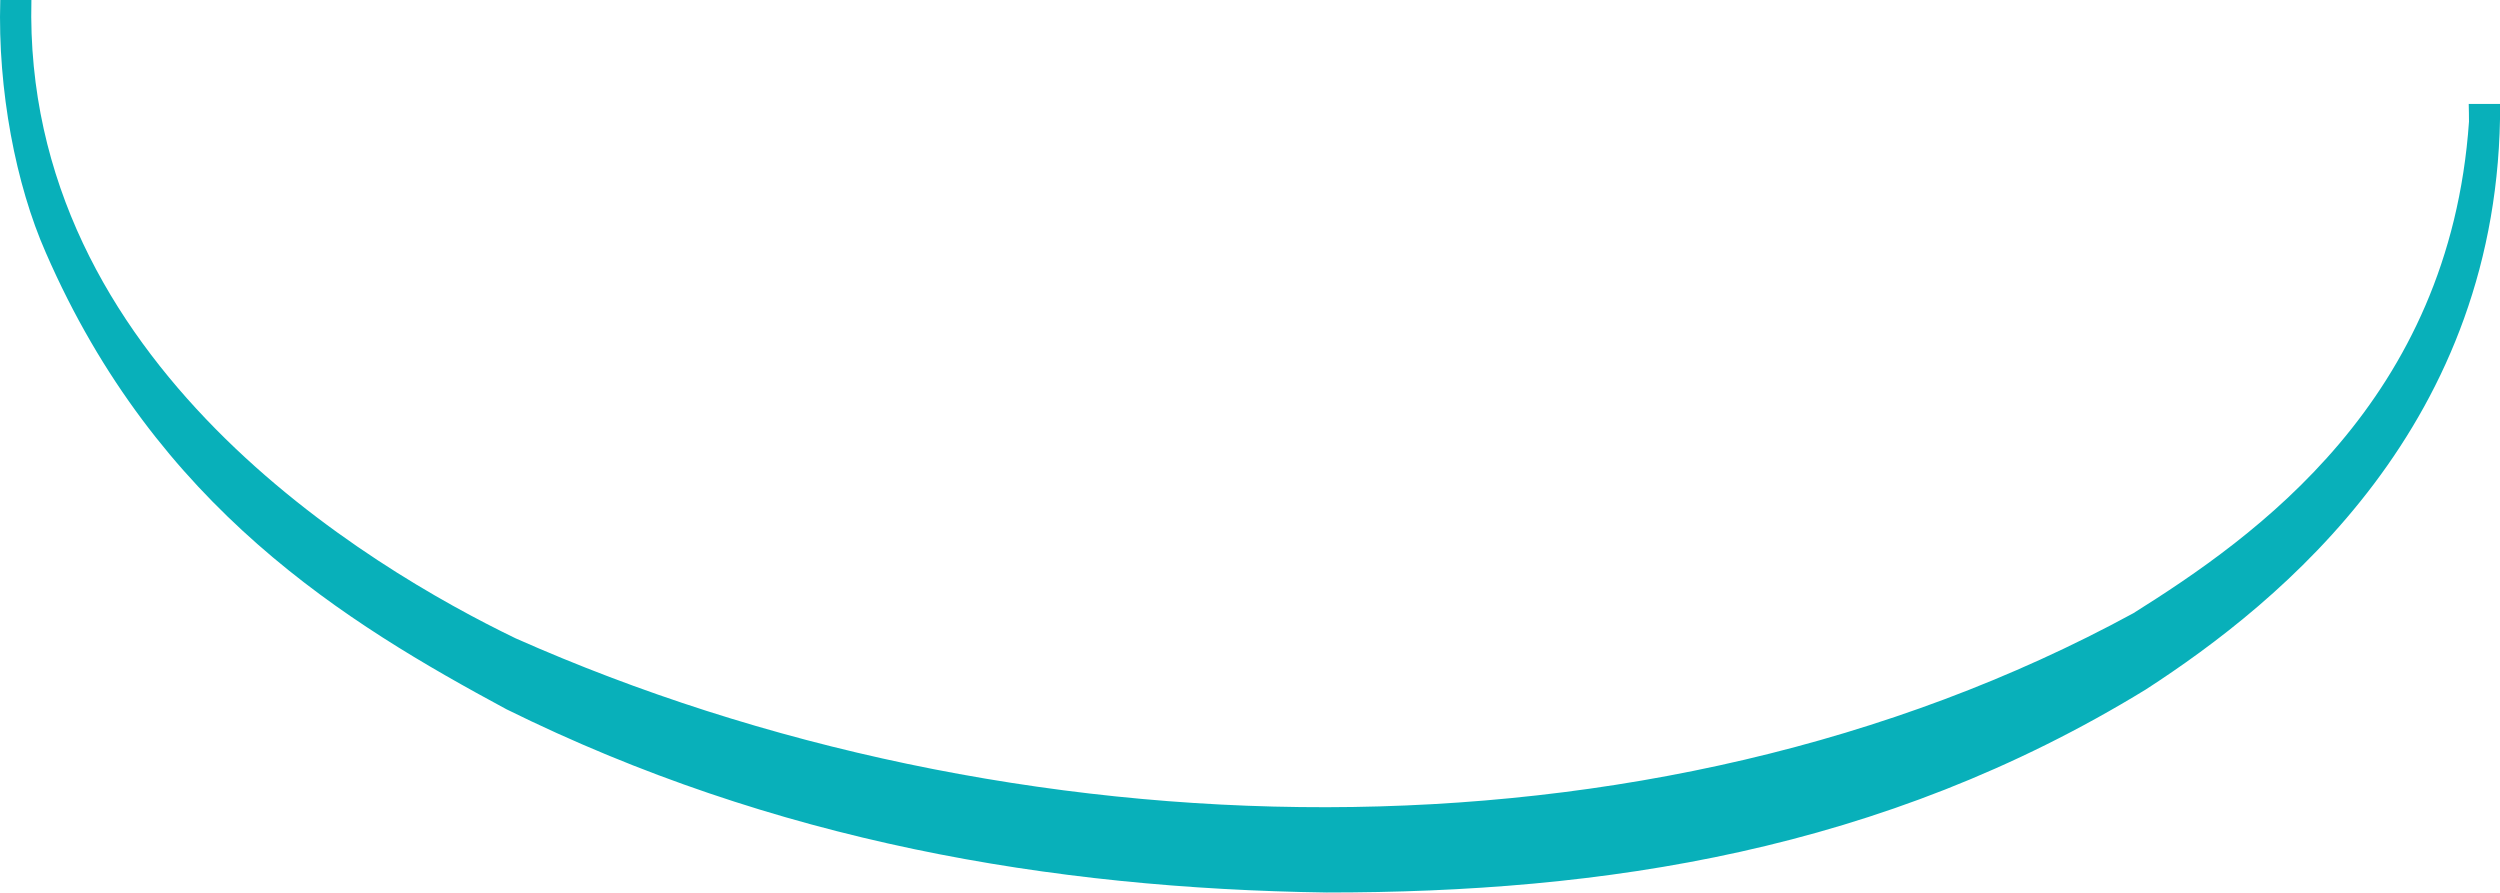
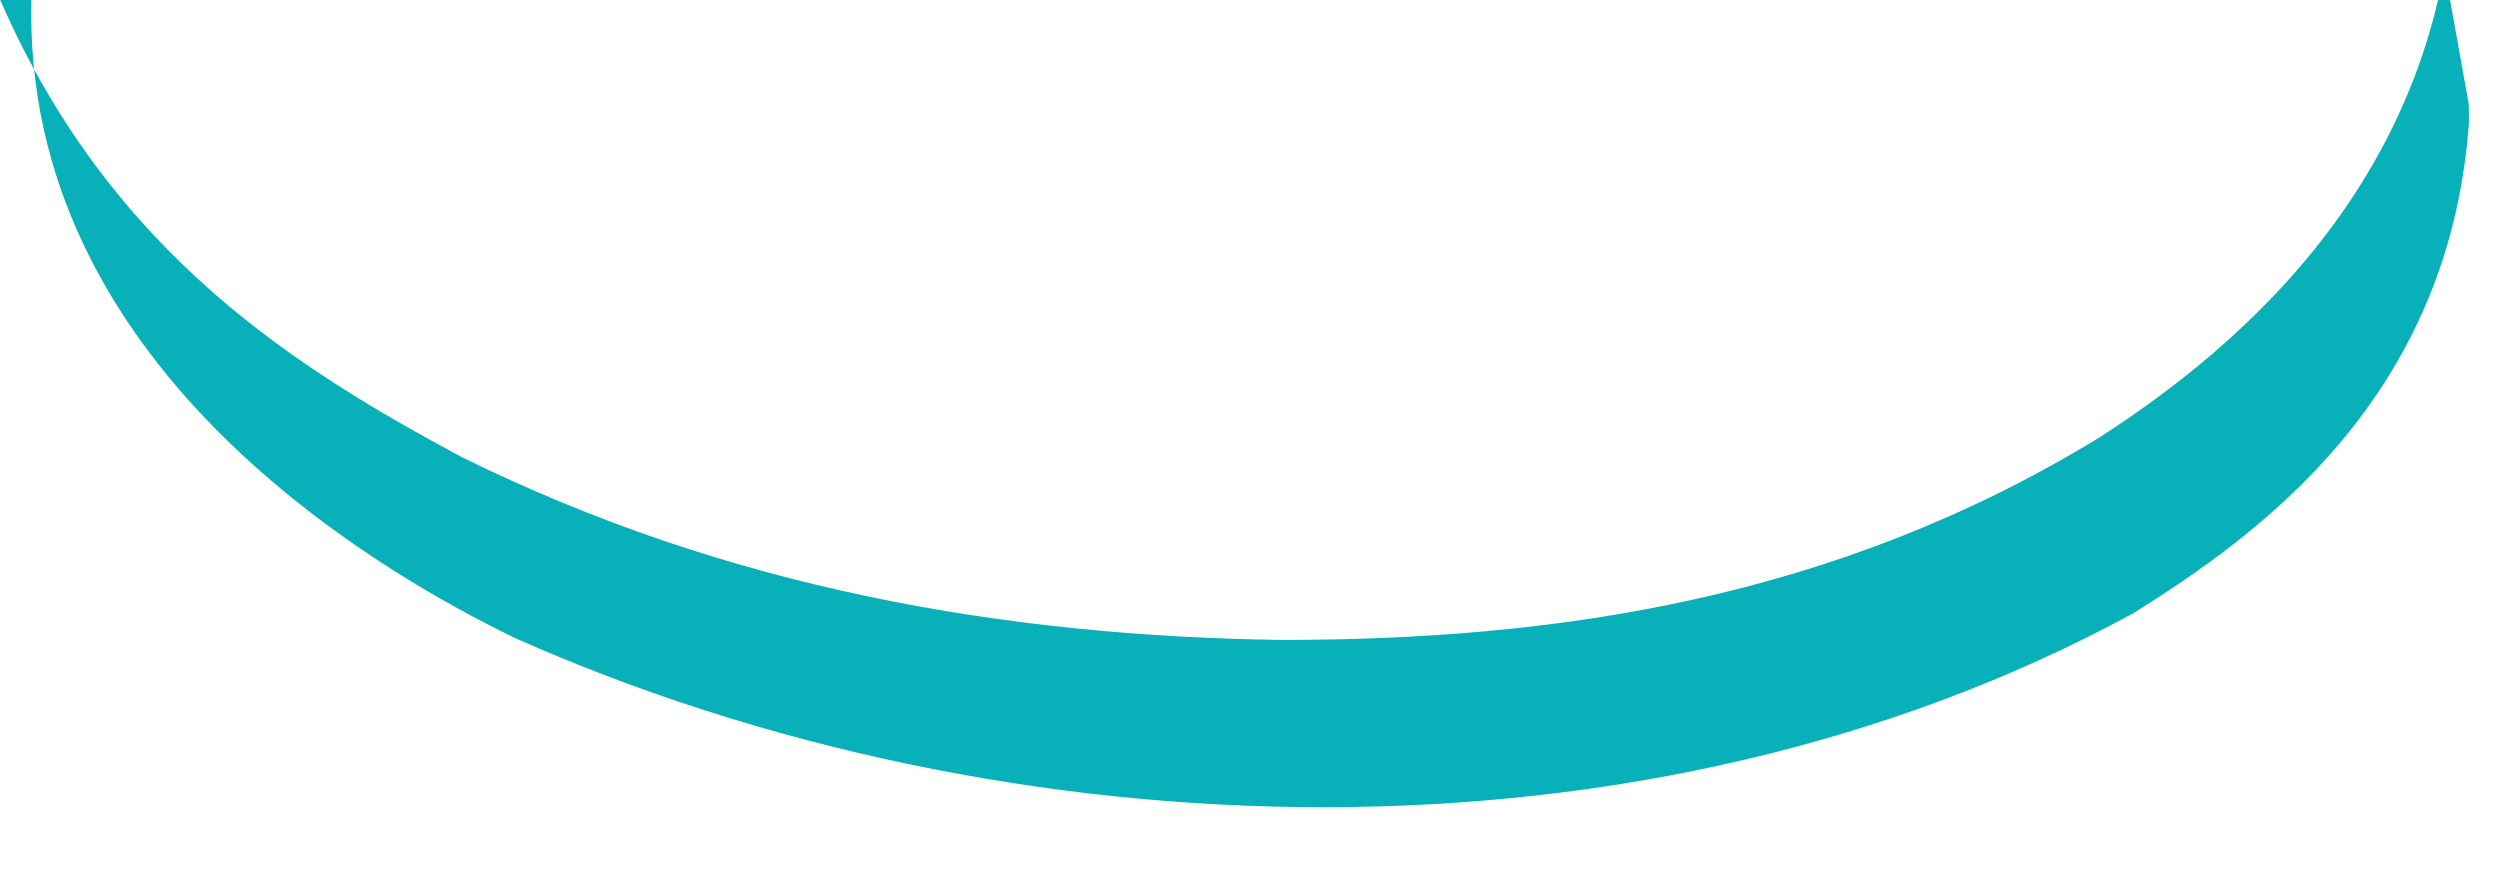
<svg xmlns="http://www.w3.org/2000/svg" id="Layer_2" viewBox="0 0 187.87 67.07">
  <defs>
    <style>.cls-1{fill:#08b0ba;}</style>
  </defs>
  <g id="Doodles">
-     <path class="cls-1" d="M185.52,7.81c0,.44,.03,.88,.02,1.33-1.46,20.98-16.09,31.21-25.22,36.94-36.6,19.93-84.55,18.32-121.57,1.89C27.84,42.7,1.69,27.3,2.36,0H.02C-.18,6.78,1.19,13.88,3.44,18.98c8.35,19.19,22.56,27.82,34.62,34.32,20.13,9.95,40.92,13.47,61.63,13.77,20.72,0,41.67-3.07,61.57-15.26,10.14-6.57,26.7-19.96,26.62-44h-2.35Z" />
+     <path class="cls-1" d="M185.52,7.81c0,.44,.03,.88,.02,1.33-1.46,20.98-16.09,31.21-25.22,36.94-36.6,19.93-84.55,18.32-121.57,1.89C27.84,42.7,1.69,27.3,2.36,0H.02c8.35,19.19,22.56,27.82,34.62,34.32,20.13,9.95,40.92,13.47,61.63,13.77,20.72,0,41.67-3.07,61.57-15.26,10.14-6.57,26.7-19.96,26.62-44h-2.35Z" />
  </g>
</svg>